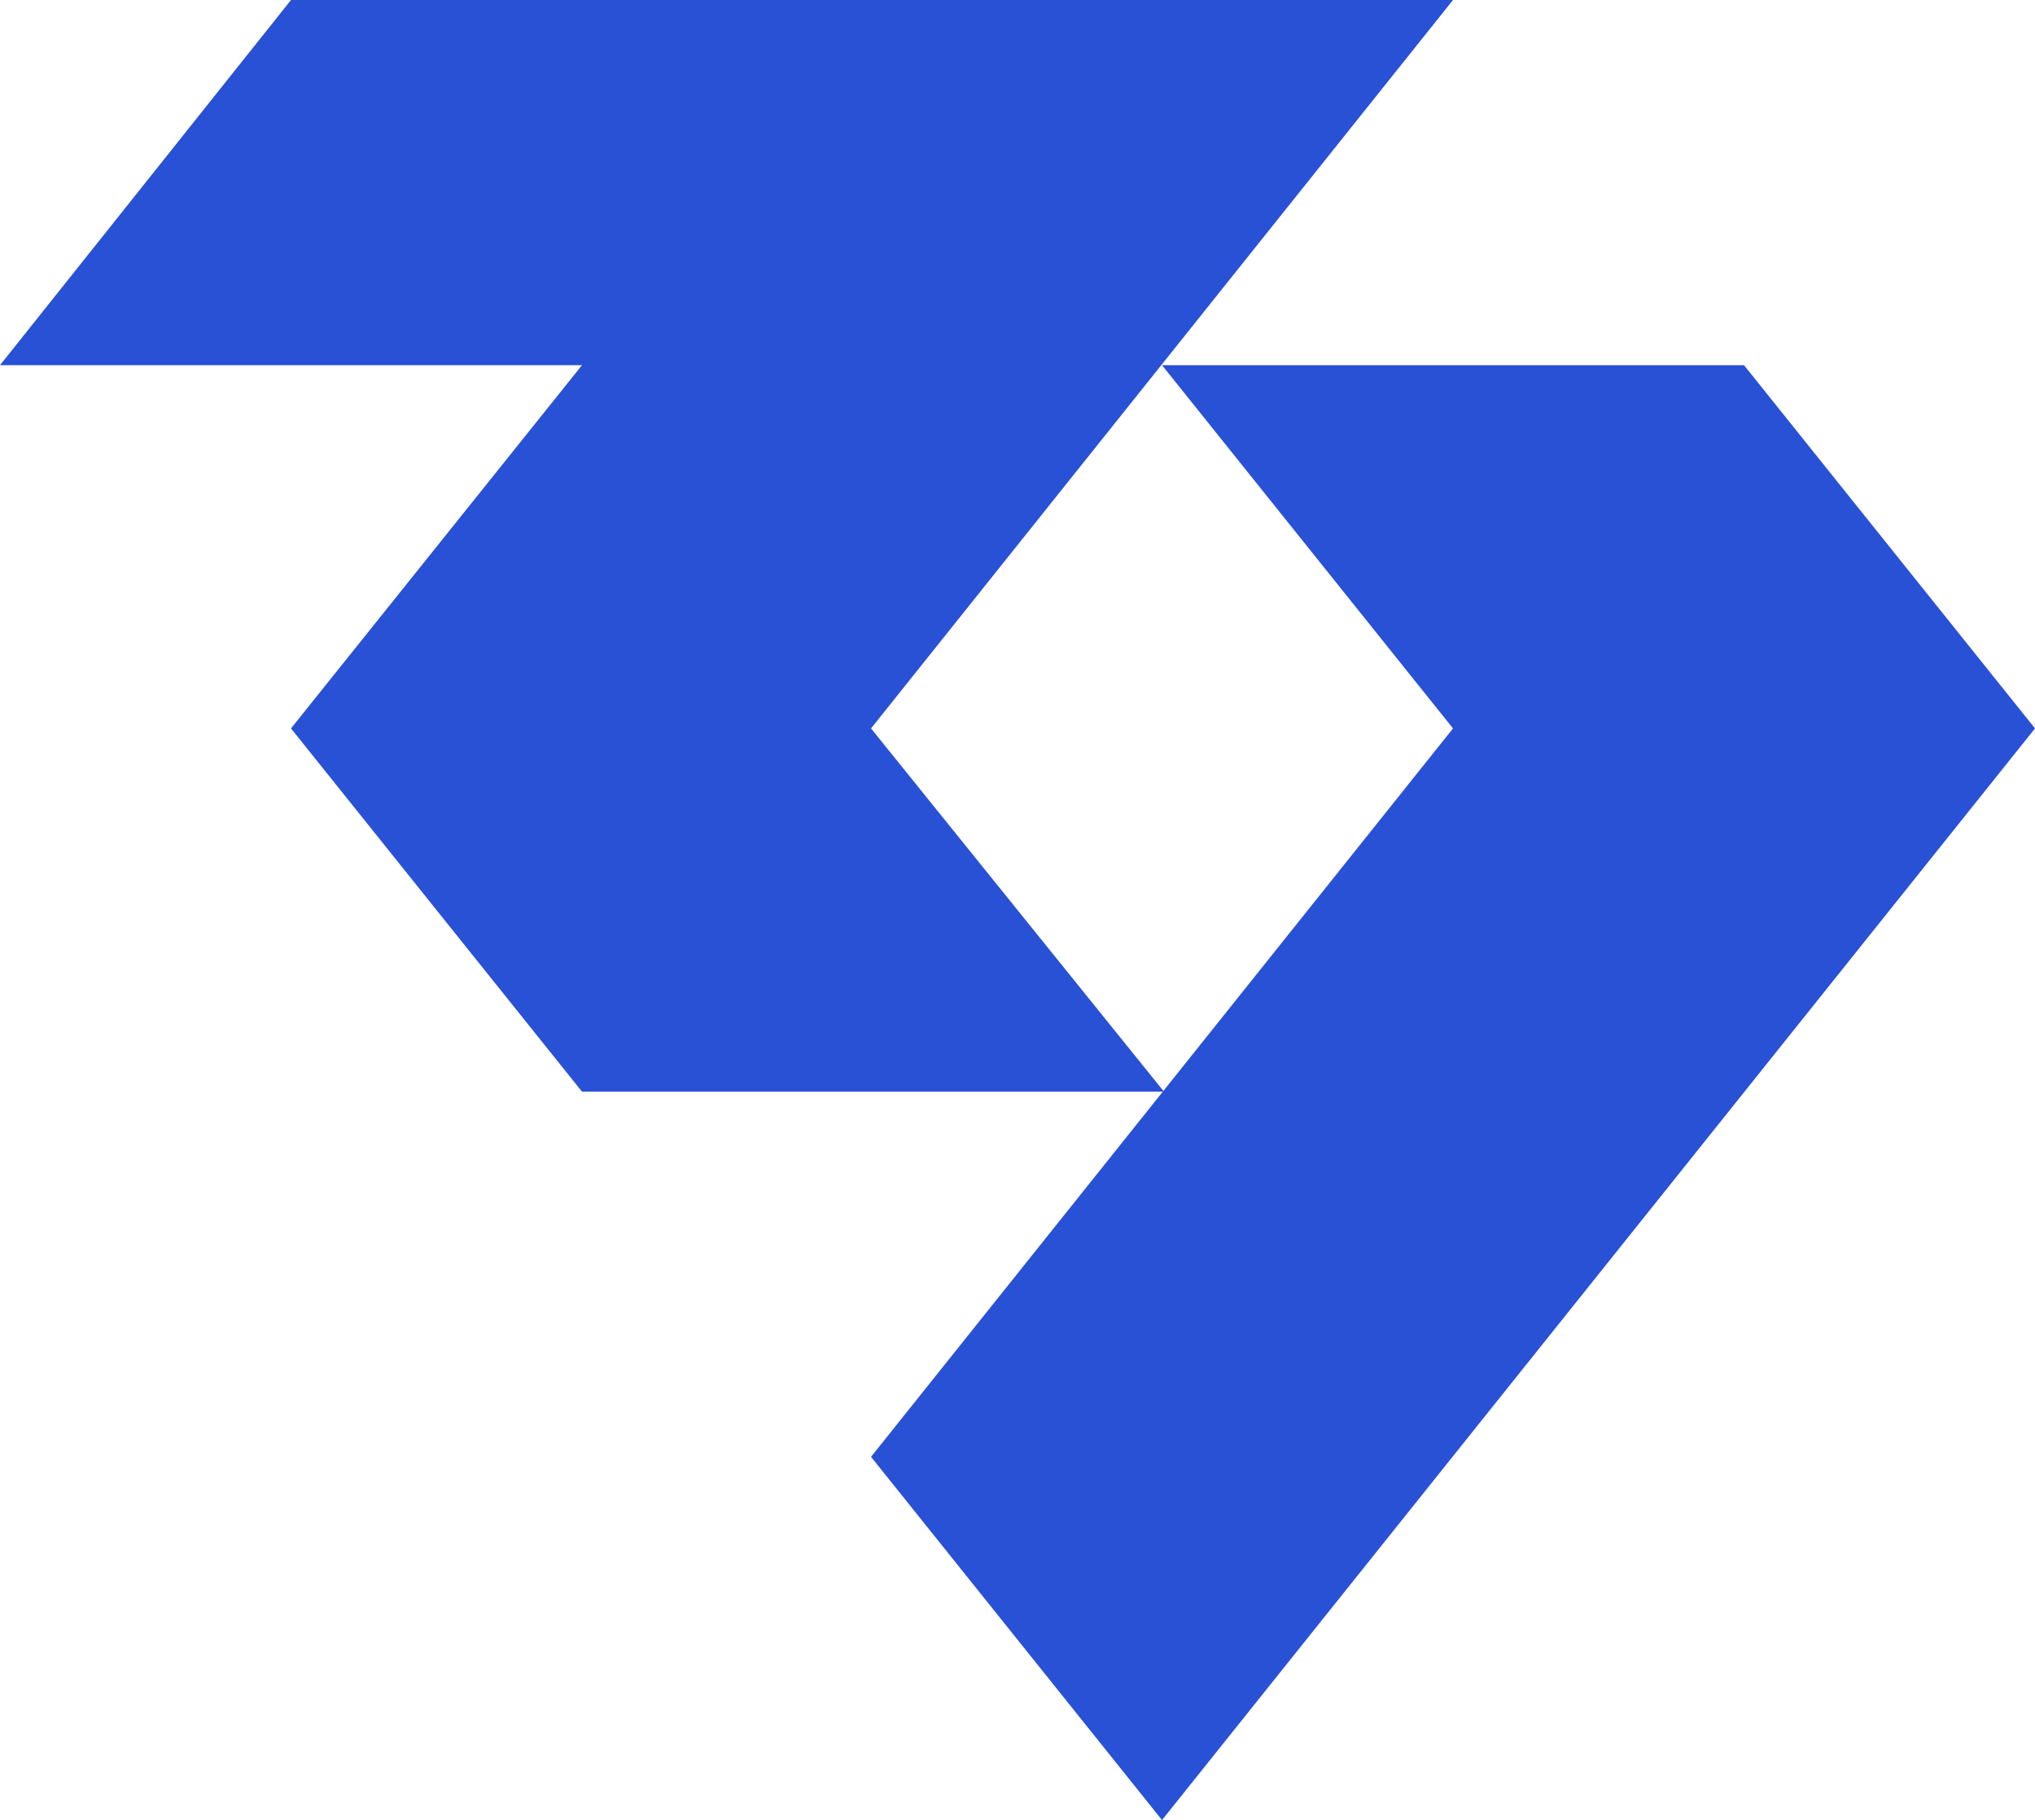
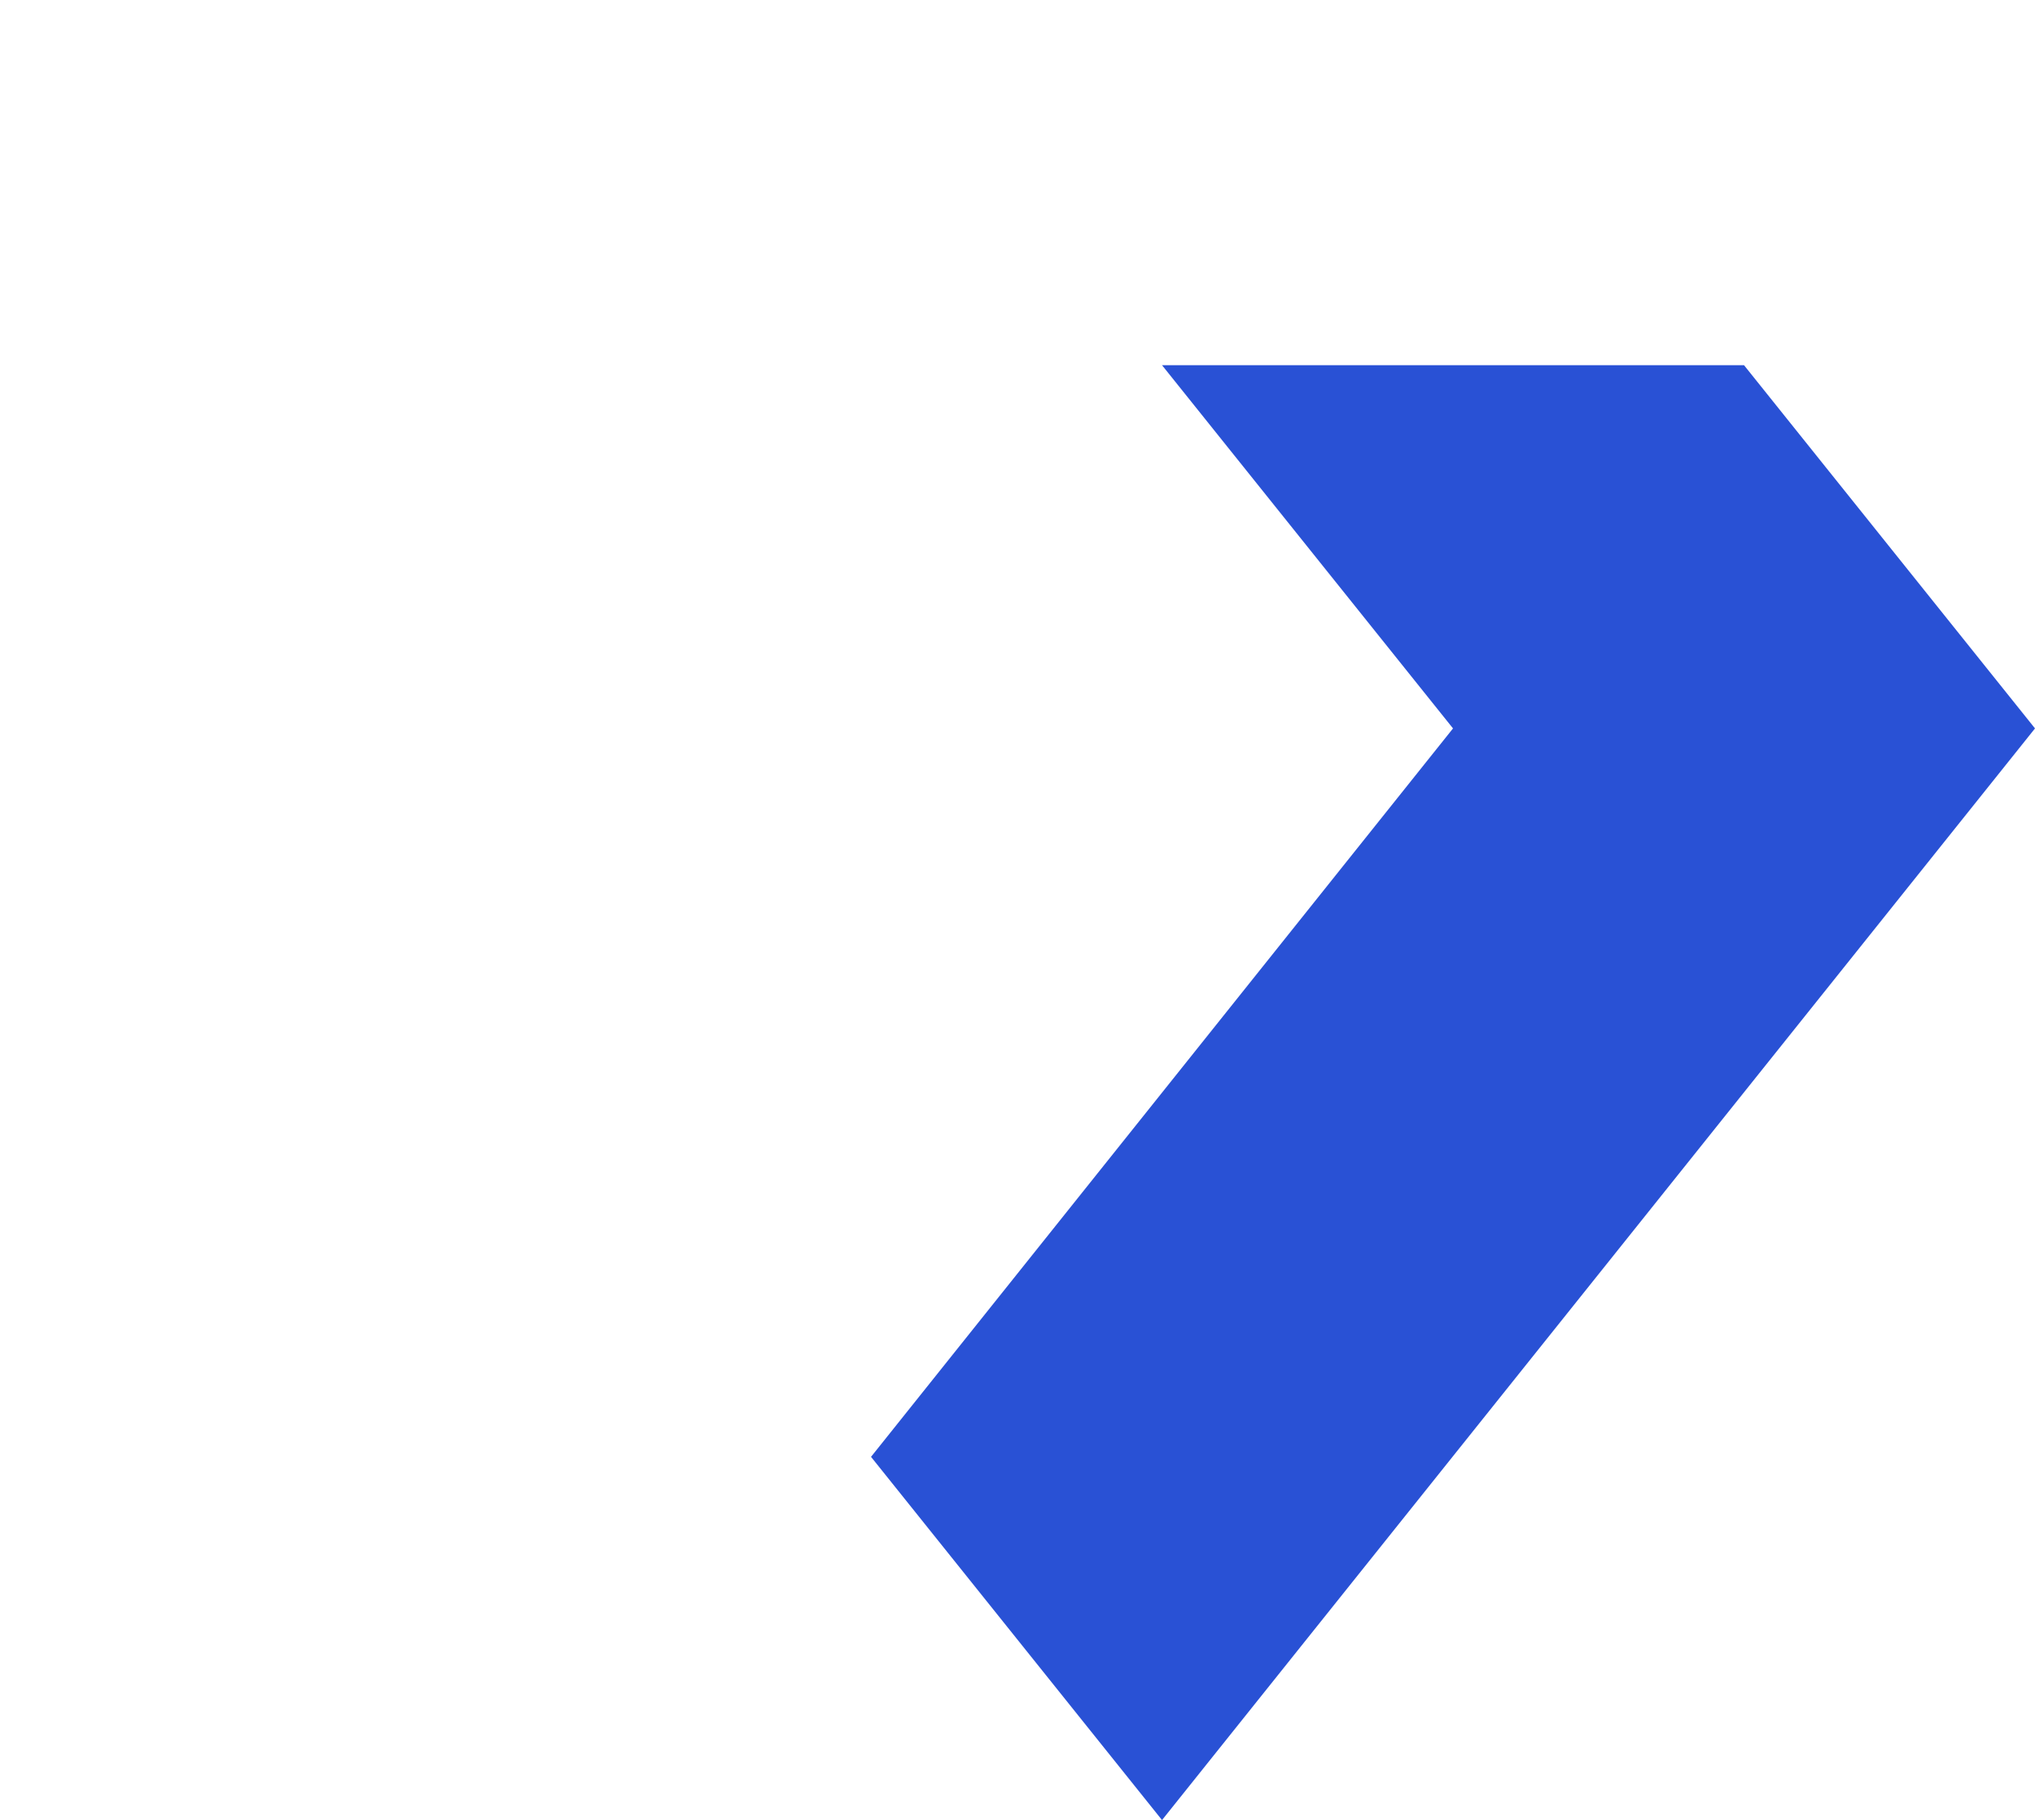
<svg xmlns="http://www.w3.org/2000/svg" version="1.1" id="Layer_1" x="0px" y="0px" viewBox="0 0 104.2 93.2" style="enable-background:new 0 0 104.2 93.2;" xml:space="preserve">
  <style type="text/css">
	.st0{fill:#2951D5;}
</style>
  <g>
    <g>
      <g>
        <polygon class="st0" points="59.5,93.2 104.2,37.3 89.3,18.7 59.5,18.7 74.4,37.3 44.6,74.6    " />
      </g>
      <g>
-         <polygon class="st0" points="59.6,55.9 29.8,55.9 14.9,37.3 29.8,18.7 0,18.7 14.9,0 74.4,0 44.6,37.3    " />
-       </g>
+         </g>
    </g>
  </g>
</svg>